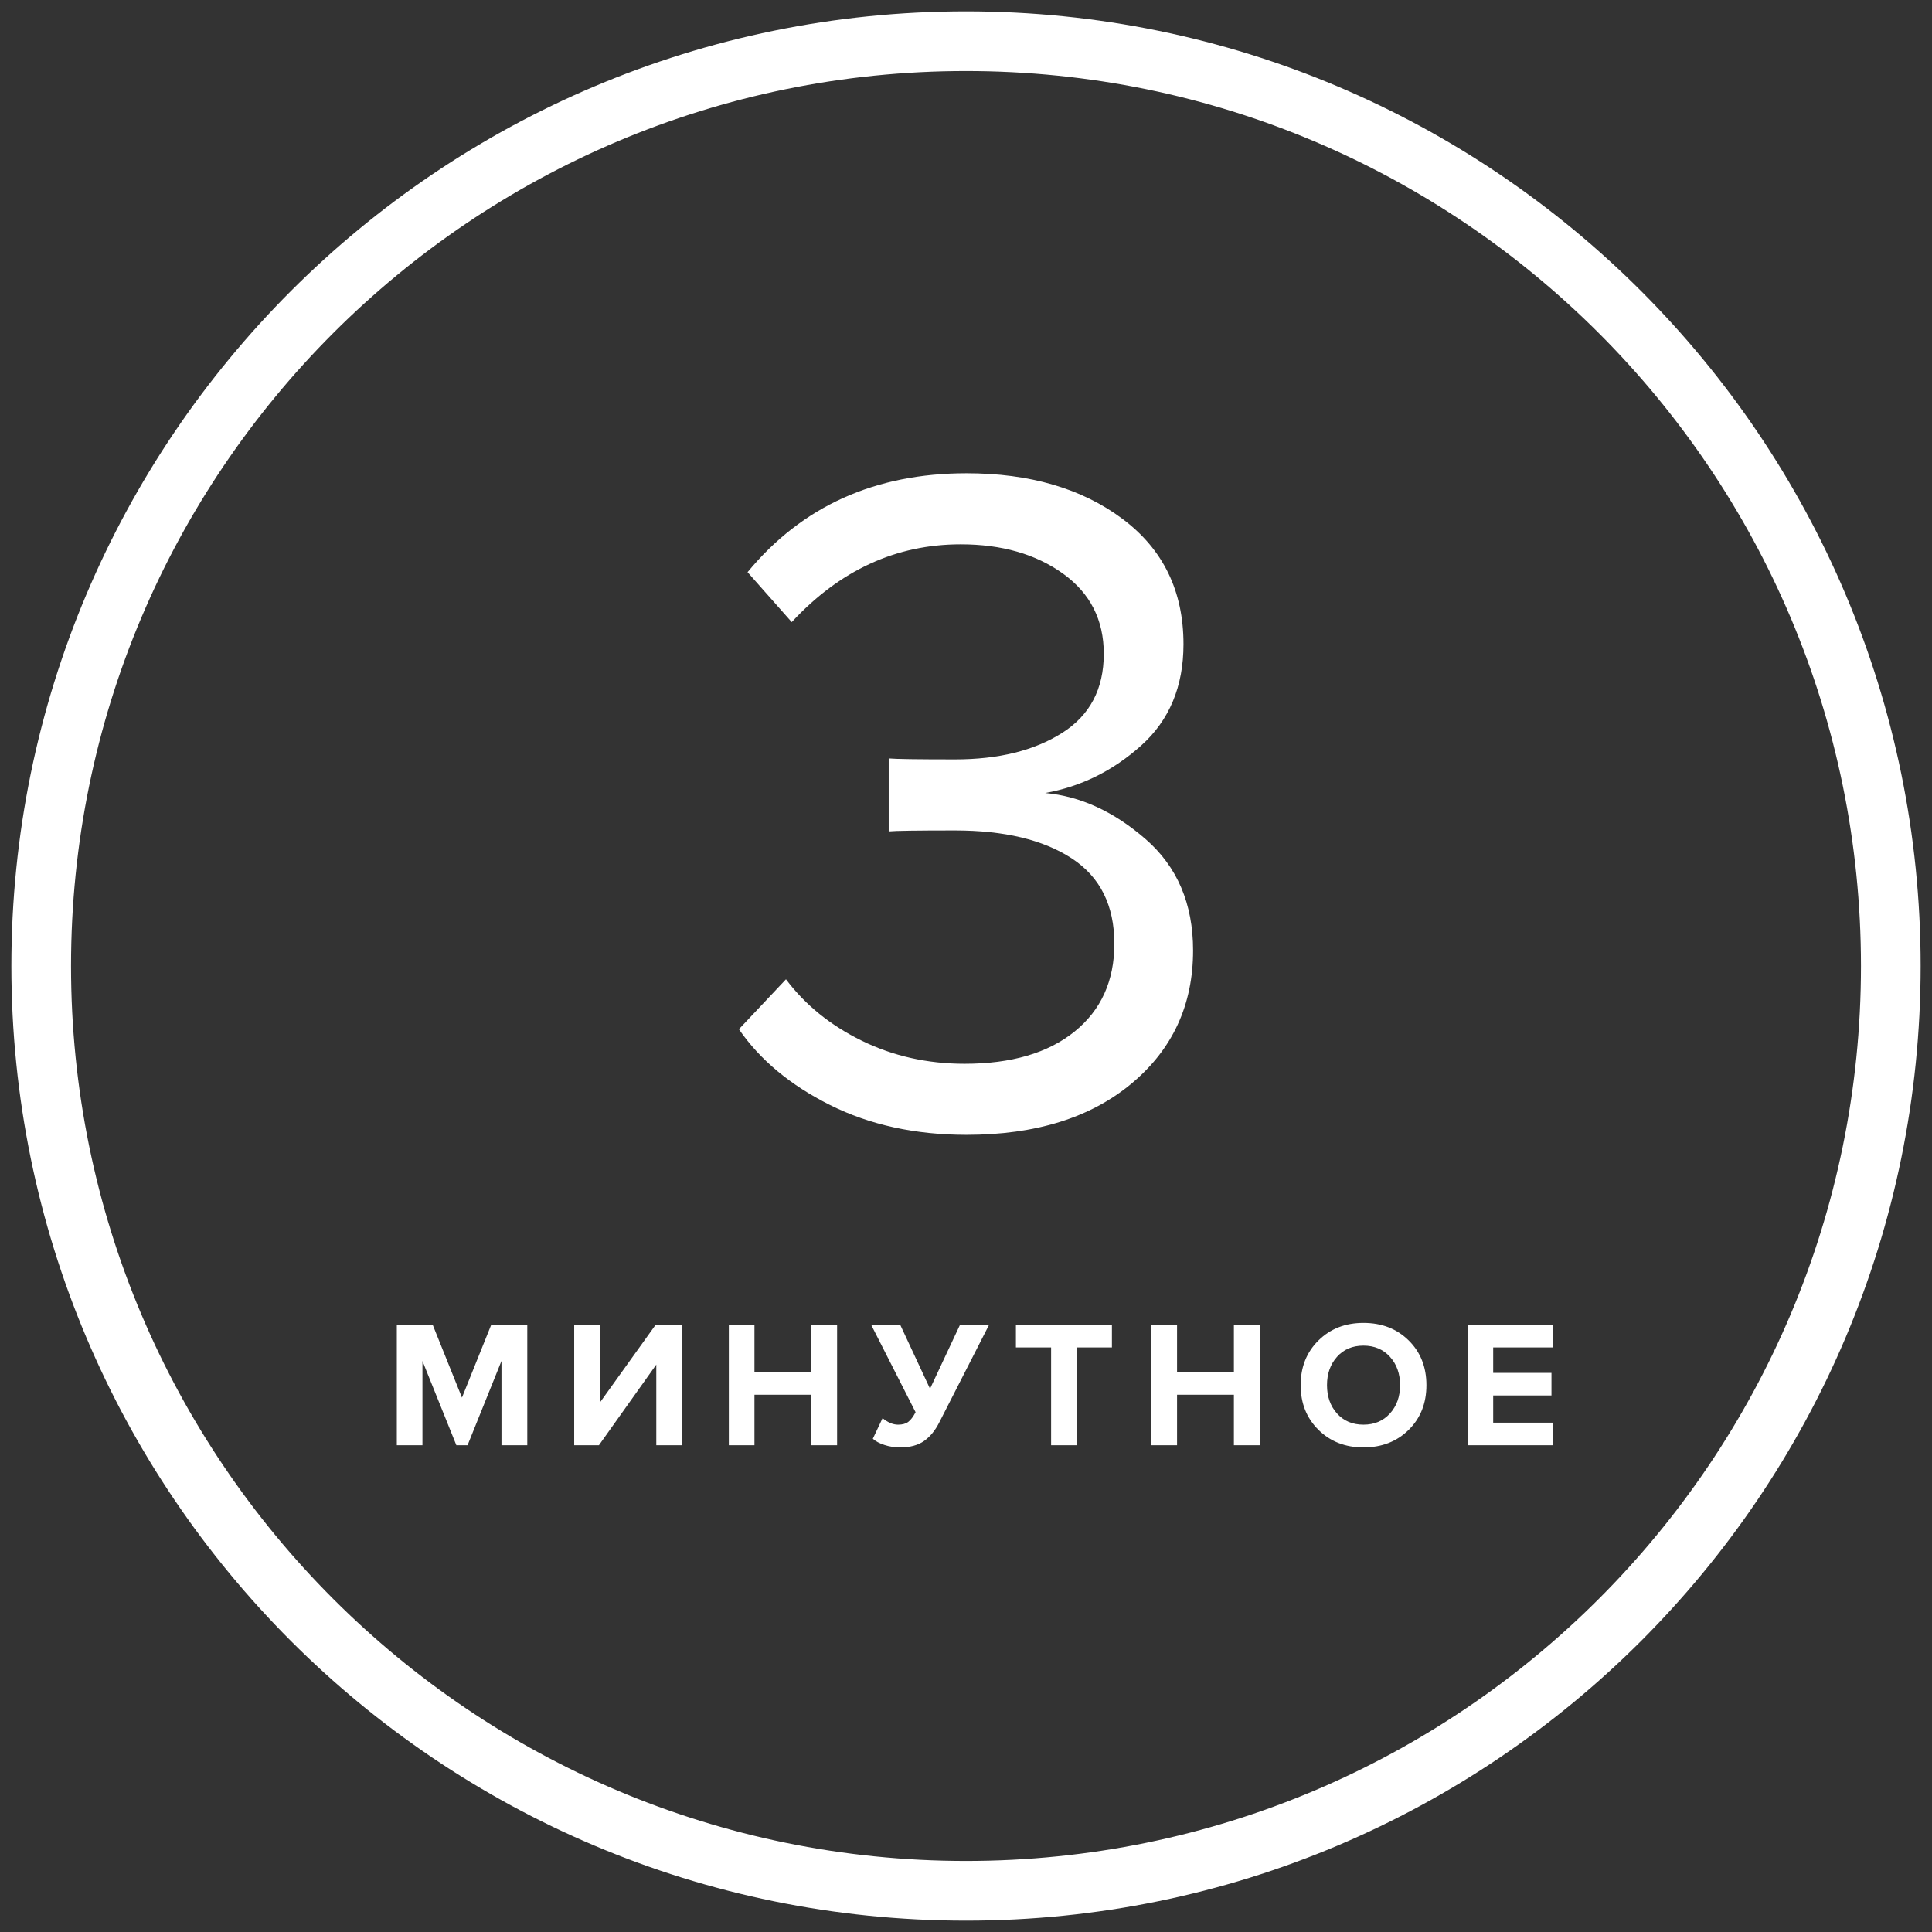
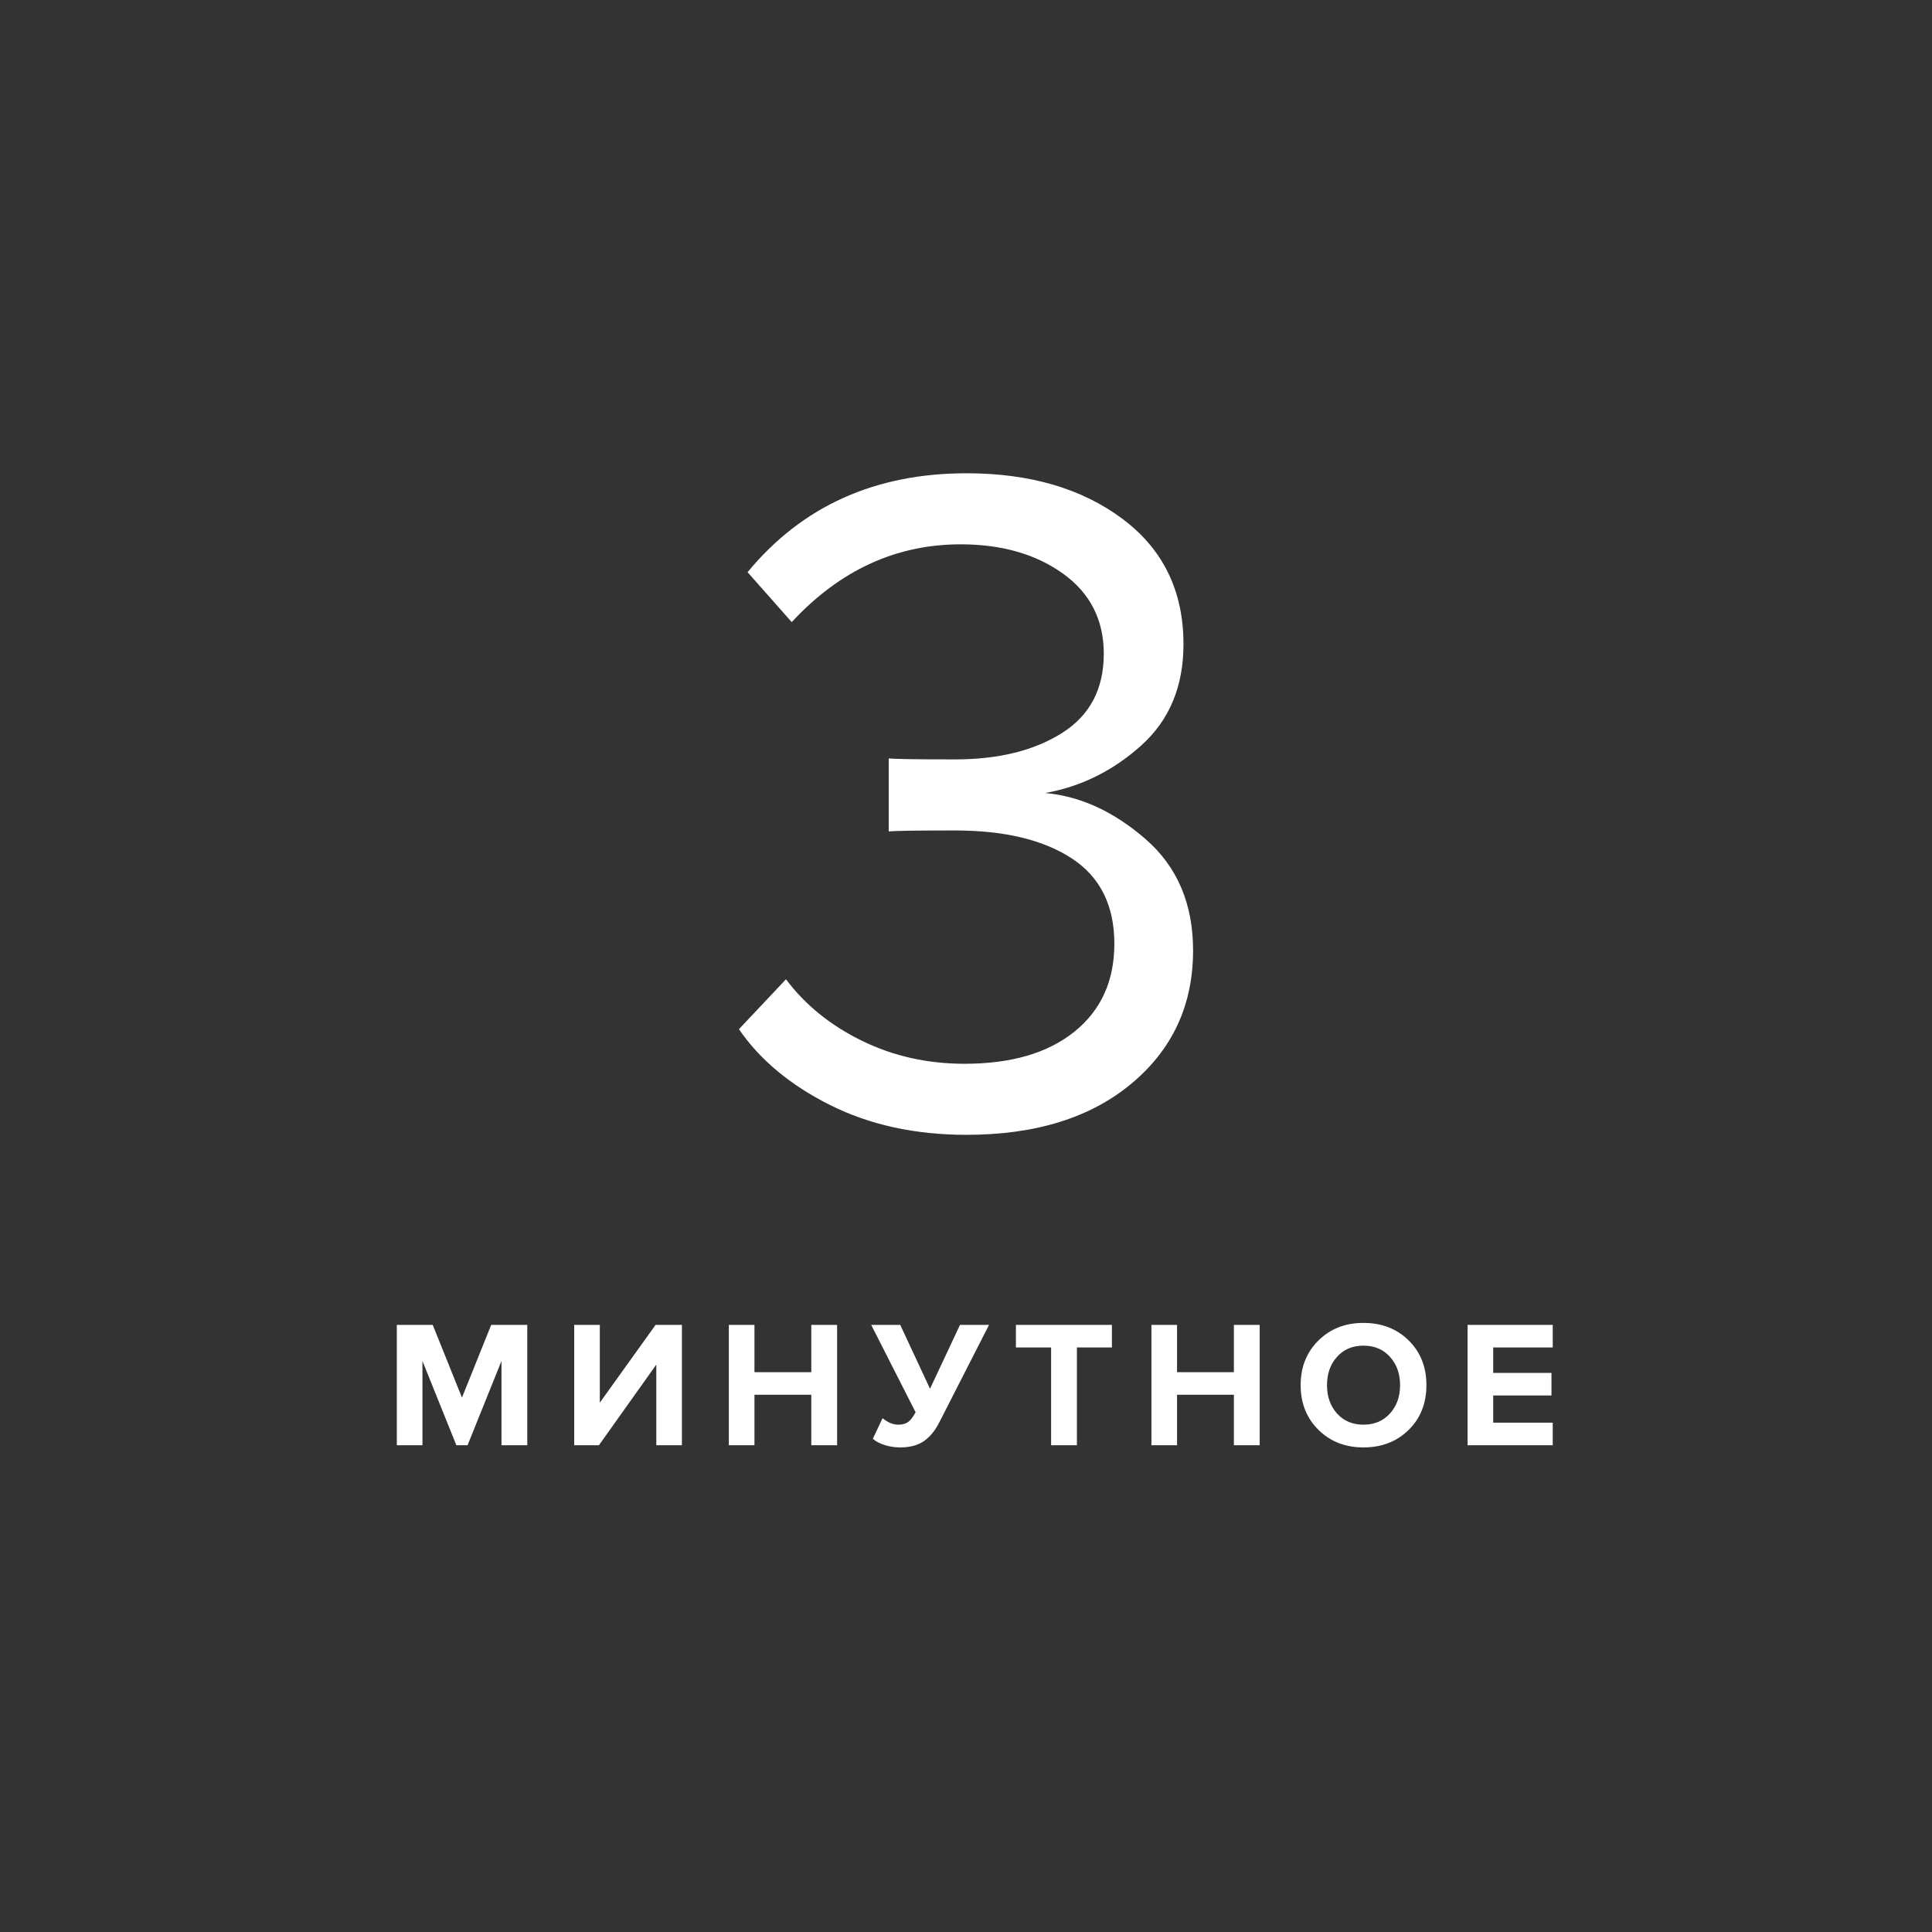
<svg xmlns="http://www.w3.org/2000/svg" xml:space="preserve" width="200mm" height="200mm" style="shape-rendering:geometricPrecision; text-rendering:geometricPrecision; image-rendering:optimizeQuality; fill-rule:evenodd; clip-rule:evenodd" viewBox="0 0 20000 20000">
  <rect x="0" y="0" width="20000" height="20000" fill="#333333" stroke="none" />
  <defs>
    <style type="text/css">  .str0 {stroke:white;stroke-width:617.65;stroke-miterlimit:22.926} .fil0 {fill:none} .fil1 {fill:white;fill-rule:nonzero}  </style>
  </defs>
  <g id="Слой_x0020_1">
    <g id="_2489163713616">
-       <path class="fil0 str0" d="M19573.53 10000c0,-5287.31 -4286.22,-9573.53 -9573.53,-9573.53 -5287.31,0 -9573.53,4286.22 -9573.53,9573.53 0,5287.31 4286.22,9573.53 9573.53,9573.53 5287.31,0 9573.53,-4286.22 9573.53,-9573.53z" />
      <path class="fil1" d="M10004.97 11747.68c-530.11,0 -1000.59,-102.7 -1411.42,-308.12 -410.84,-205.42 -725.59,-467.16 -944.26,-785.23l487.04 -516.86c198.79,265.06 460.53,477.1 785.22,636.14 324.7,159.03 679.21,238.55 1063.54,238.55 483.73,0 863.09,-111 1138.08,-332.98 275,-221.98 412.49,-525.14 412.49,-909.47 0,-397.58 -147.43,-692.46 -442.31,-884.62 -294.87,-192.17 -697.42,-288.25 -1207.66,-288.25 -390.95,0 -619.56,3.31 -685.83,9.94l0 -755.41c72.89,6.63 301.5,9.94 685.83,9.94 450.6,0 820.02,-91.11 1108.27,-273.34 288.24,-182.22 432.37,-455.56 432.37,-820.01 0,-351.2 -140.81,-627.85 -422.43,-829.96 -281.63,-202.1 -634.48,-303.16 -1058.57,-303.16 -669.26,0 -1252.39,268.37 -1749.37,805.11l-457.22 -516.86c563.25,-682.52 1318.65,-1023.78 2266.23,-1023.78 656.01,0 1194.4,157.38 1615.18,472.13 420.78,314.76 631.16,747.13 631.16,1297.12 0,437.34 -145.78,786.88 -437.34,1048.63 -291.56,261.74 -622.88,425.74 -993.96,492 364.46,33.14 710.68,192.17 1038.69,477.1 328.01,284.94 492.01,669.27 492.01,1153 0,563.24 -212.05,1022.12 -636.13,1376.63 -424.09,354.51 -993.96,531.76 -1709.61,531.76z" />
      <path class="fil1" d="M5458.42 14961.19l-267.12 0 0 -872.32 -351.17 872.32 -115.81 0 -351.17 -872.32 0 872.32 -265.25 0 0 -1245.91 371.72 0 302.61 752.78 302.6 -752.78 373.59 0 0 1245.91zm741.57 0l-255.91 0 0 -1245.91 265.25 0 0 805.08 577.19 -805.08 272.72 0 0 1245.91 -265.25 0 0 -834.96 -594 834.96zm2465.67 0l-267.11 0 0 -523.02 -588.4 0 0 523.02 -265.25 0 0 -1245.91 265.25 0 0 489.4 588.4 0 0 -489.4 267.11 0 0 1245.91zm651.92 22.42c-56.04,0 -109.9,-8.41 -161.58,-25.22 -51.68,-16.81 -91.84,-38.29 -120.48,-64.45l100.87 -212.94c54.79,44.83 108.34,67.25 160.64,67.25 44.83,0 80.01,-9.65 105.54,-28.96 25.53,-19.3 50.74,-52.61 75.65,-99.93l-459.51 -904.08 300.74 0 308.2 661.25 310.08 -661.25 300.74 0 -513.68 1006.81c-42.34,84.68 -94.96,149.44 -157.84,194.27 -62.89,44.83 -146.01,67.25 -249.37,67.25zm1830.57 -22.42l-267.12 0 0 -1012.42 -364.24 0 0 -233.49 993.74 0 0 233.49 -362.38 0 0 1012.42zm1892.22 0l-267.11 0 0 -523.02 -588.4 0 0 523.02 -265.25 0 0 -1245.91 265.25 0 0 489.4 588.4 0 0 -489.4 267.11 0 0 1245.91zm1074.07 22.42c-188.04,0 -343.39,-60.71 -466.05,-182.13 -122.66,-121.41 -183.99,-275.52 -183.99,-462.31 0,-186.79 61.33,-340.9 183.99,-462.31 122.66,-121.42 278.01,-182.13 466.05,-182.13 189.28,0 345.25,60.4 467.92,181.19 122.66,120.8 183.99,275.21 183.99,463.25 0,188.04 -61.33,342.45 -183.99,463.25 -122.67,120.79 -278.64,181.19 -467.92,181.19zm-273.65 -351.18c69.11,77.21 160.33,115.82 273.65,115.82 113.32,0 204.85,-38.61 274.58,-115.82 69.74,-77.2 104.61,-174.96 104.61,-293.26 0,-118.3 -34.87,-216.06 -104.61,-293.27 -69.73,-77.2 -161.26,-115.81 -274.58,-115.81 -113.32,0 -204.54,38.61 -273.65,115.81 -69.12,77.21 -103.67,174.97 -103.67,293.27 0,118.3 34.55,216.06 103.67,293.26zm2233.12 328.76l-881.67 0 0 -1245.91 881.67 0 0 233.49 -616.42 0 0 263.38 603.34 0 0 233.49 -603.34 0 0 282.06 616.42 0 0 233.49z" />
    </g>
  </g>
</svg>